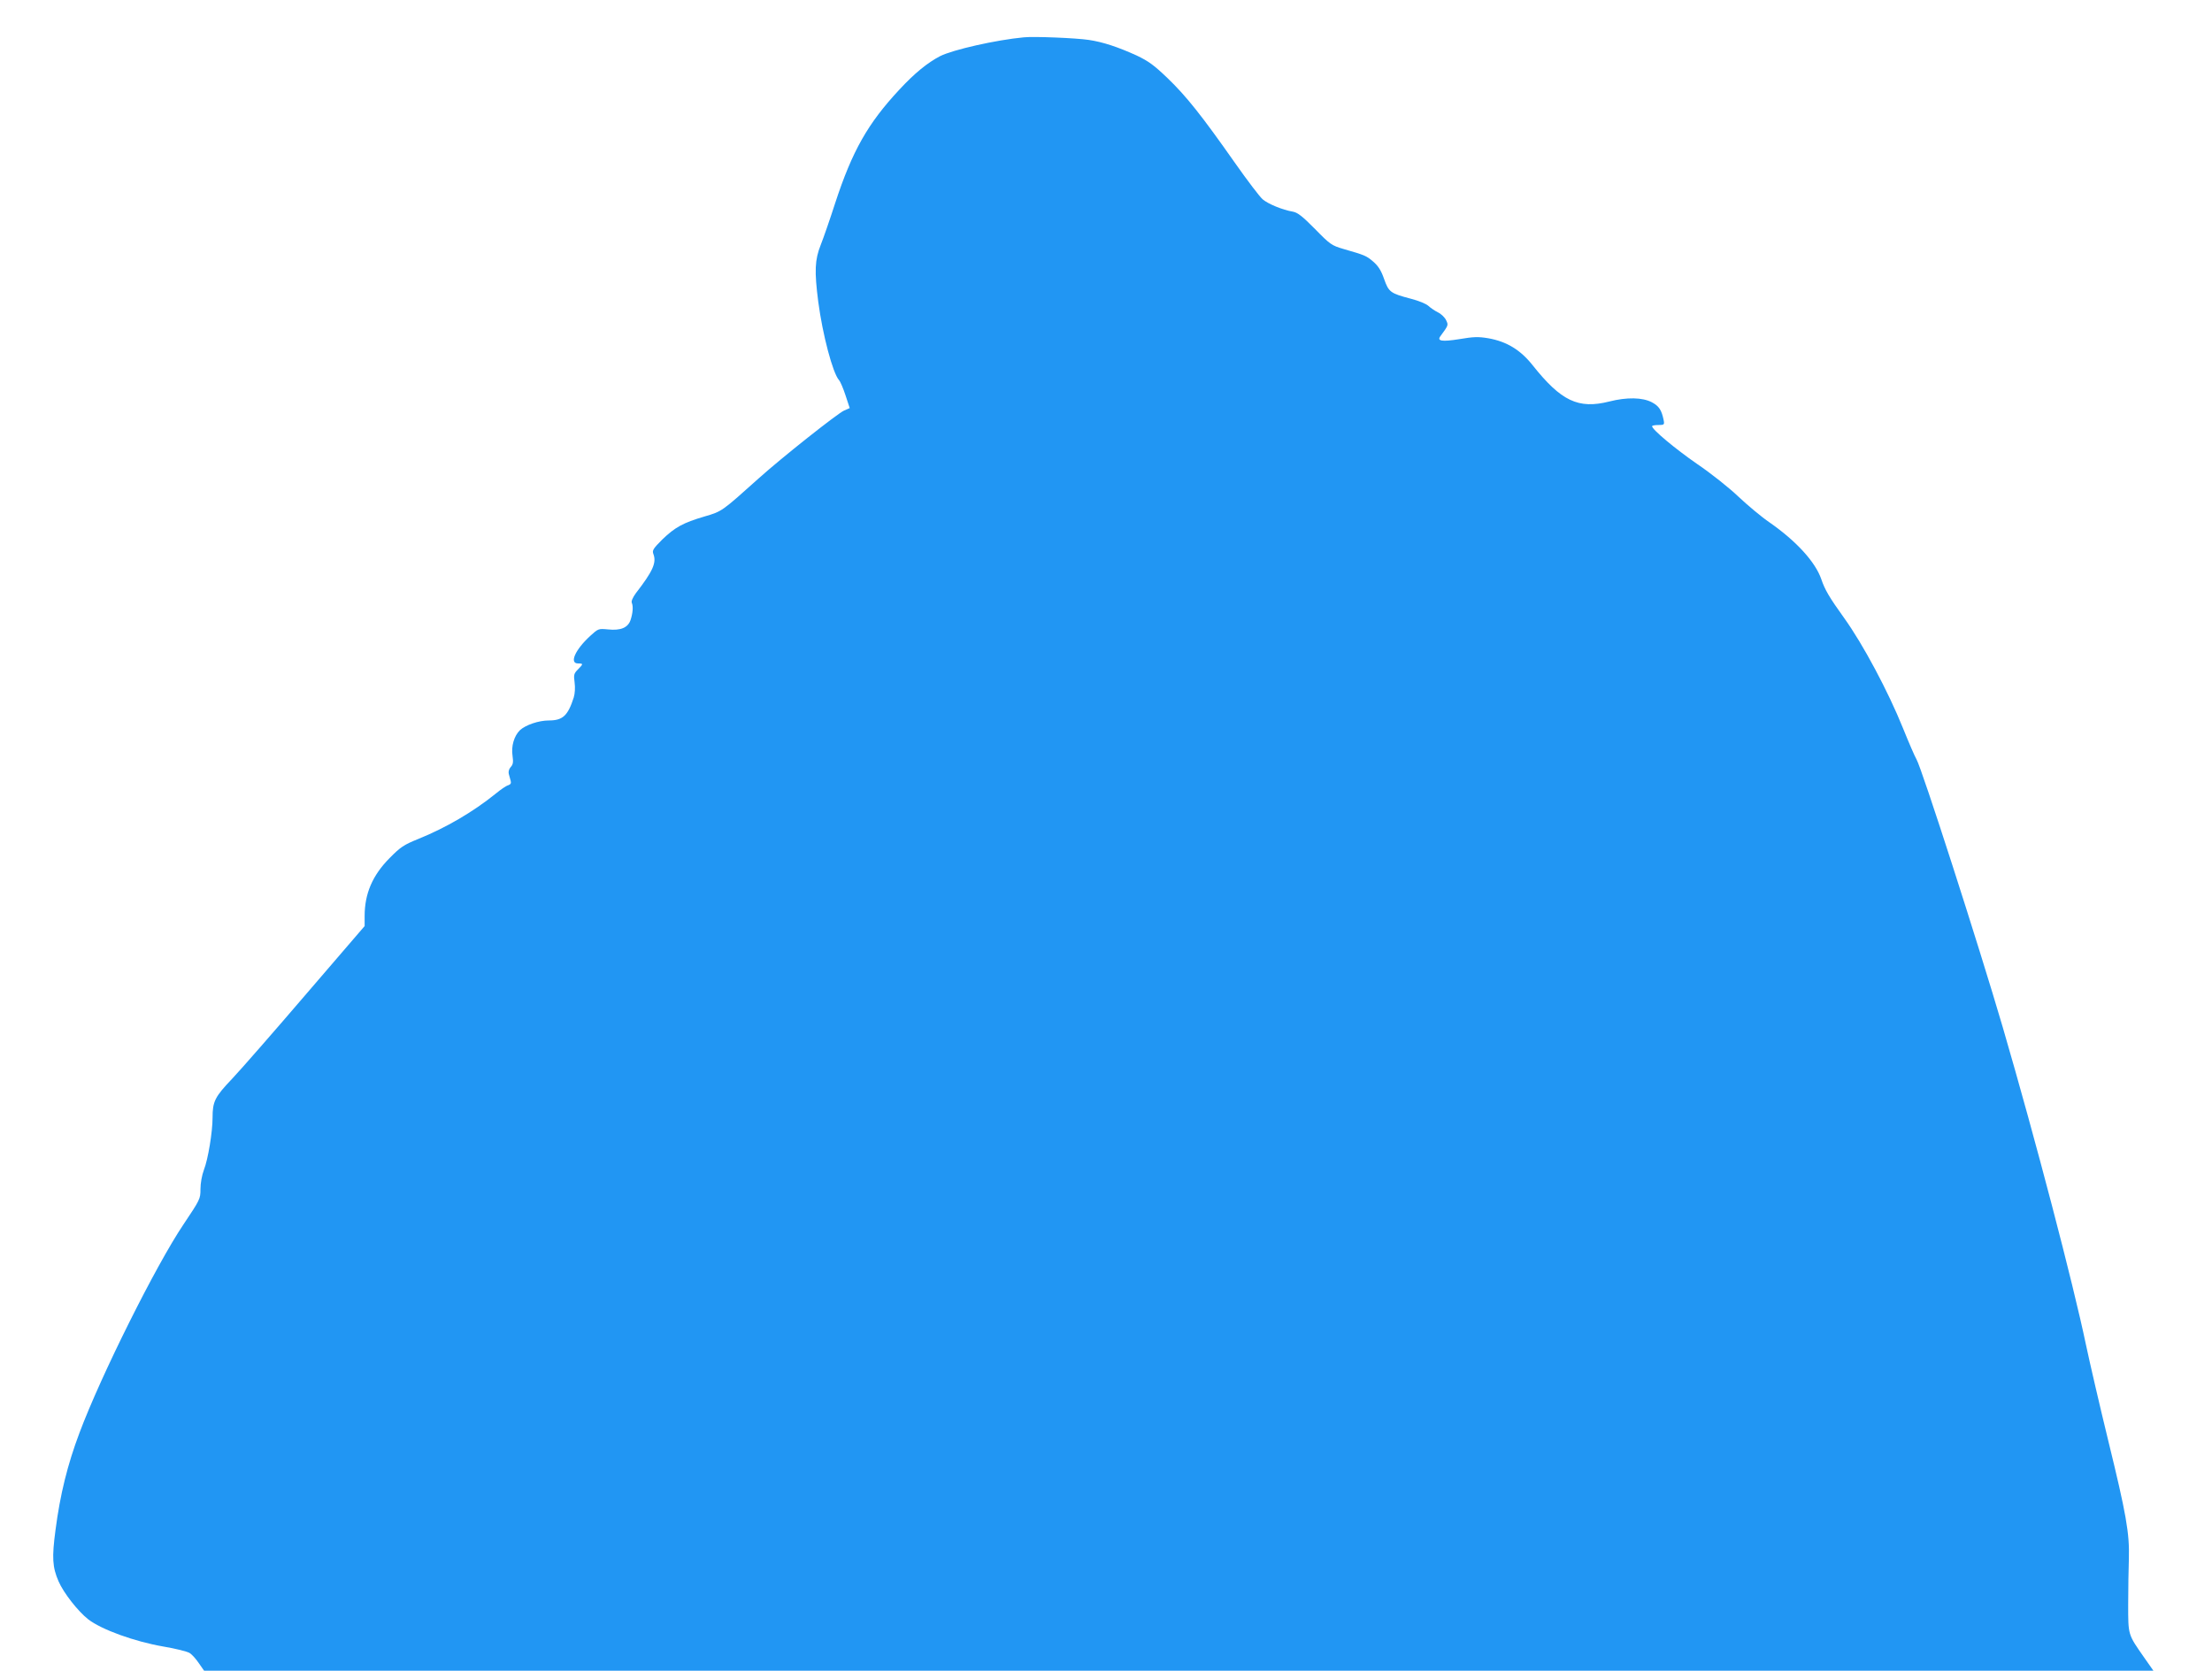
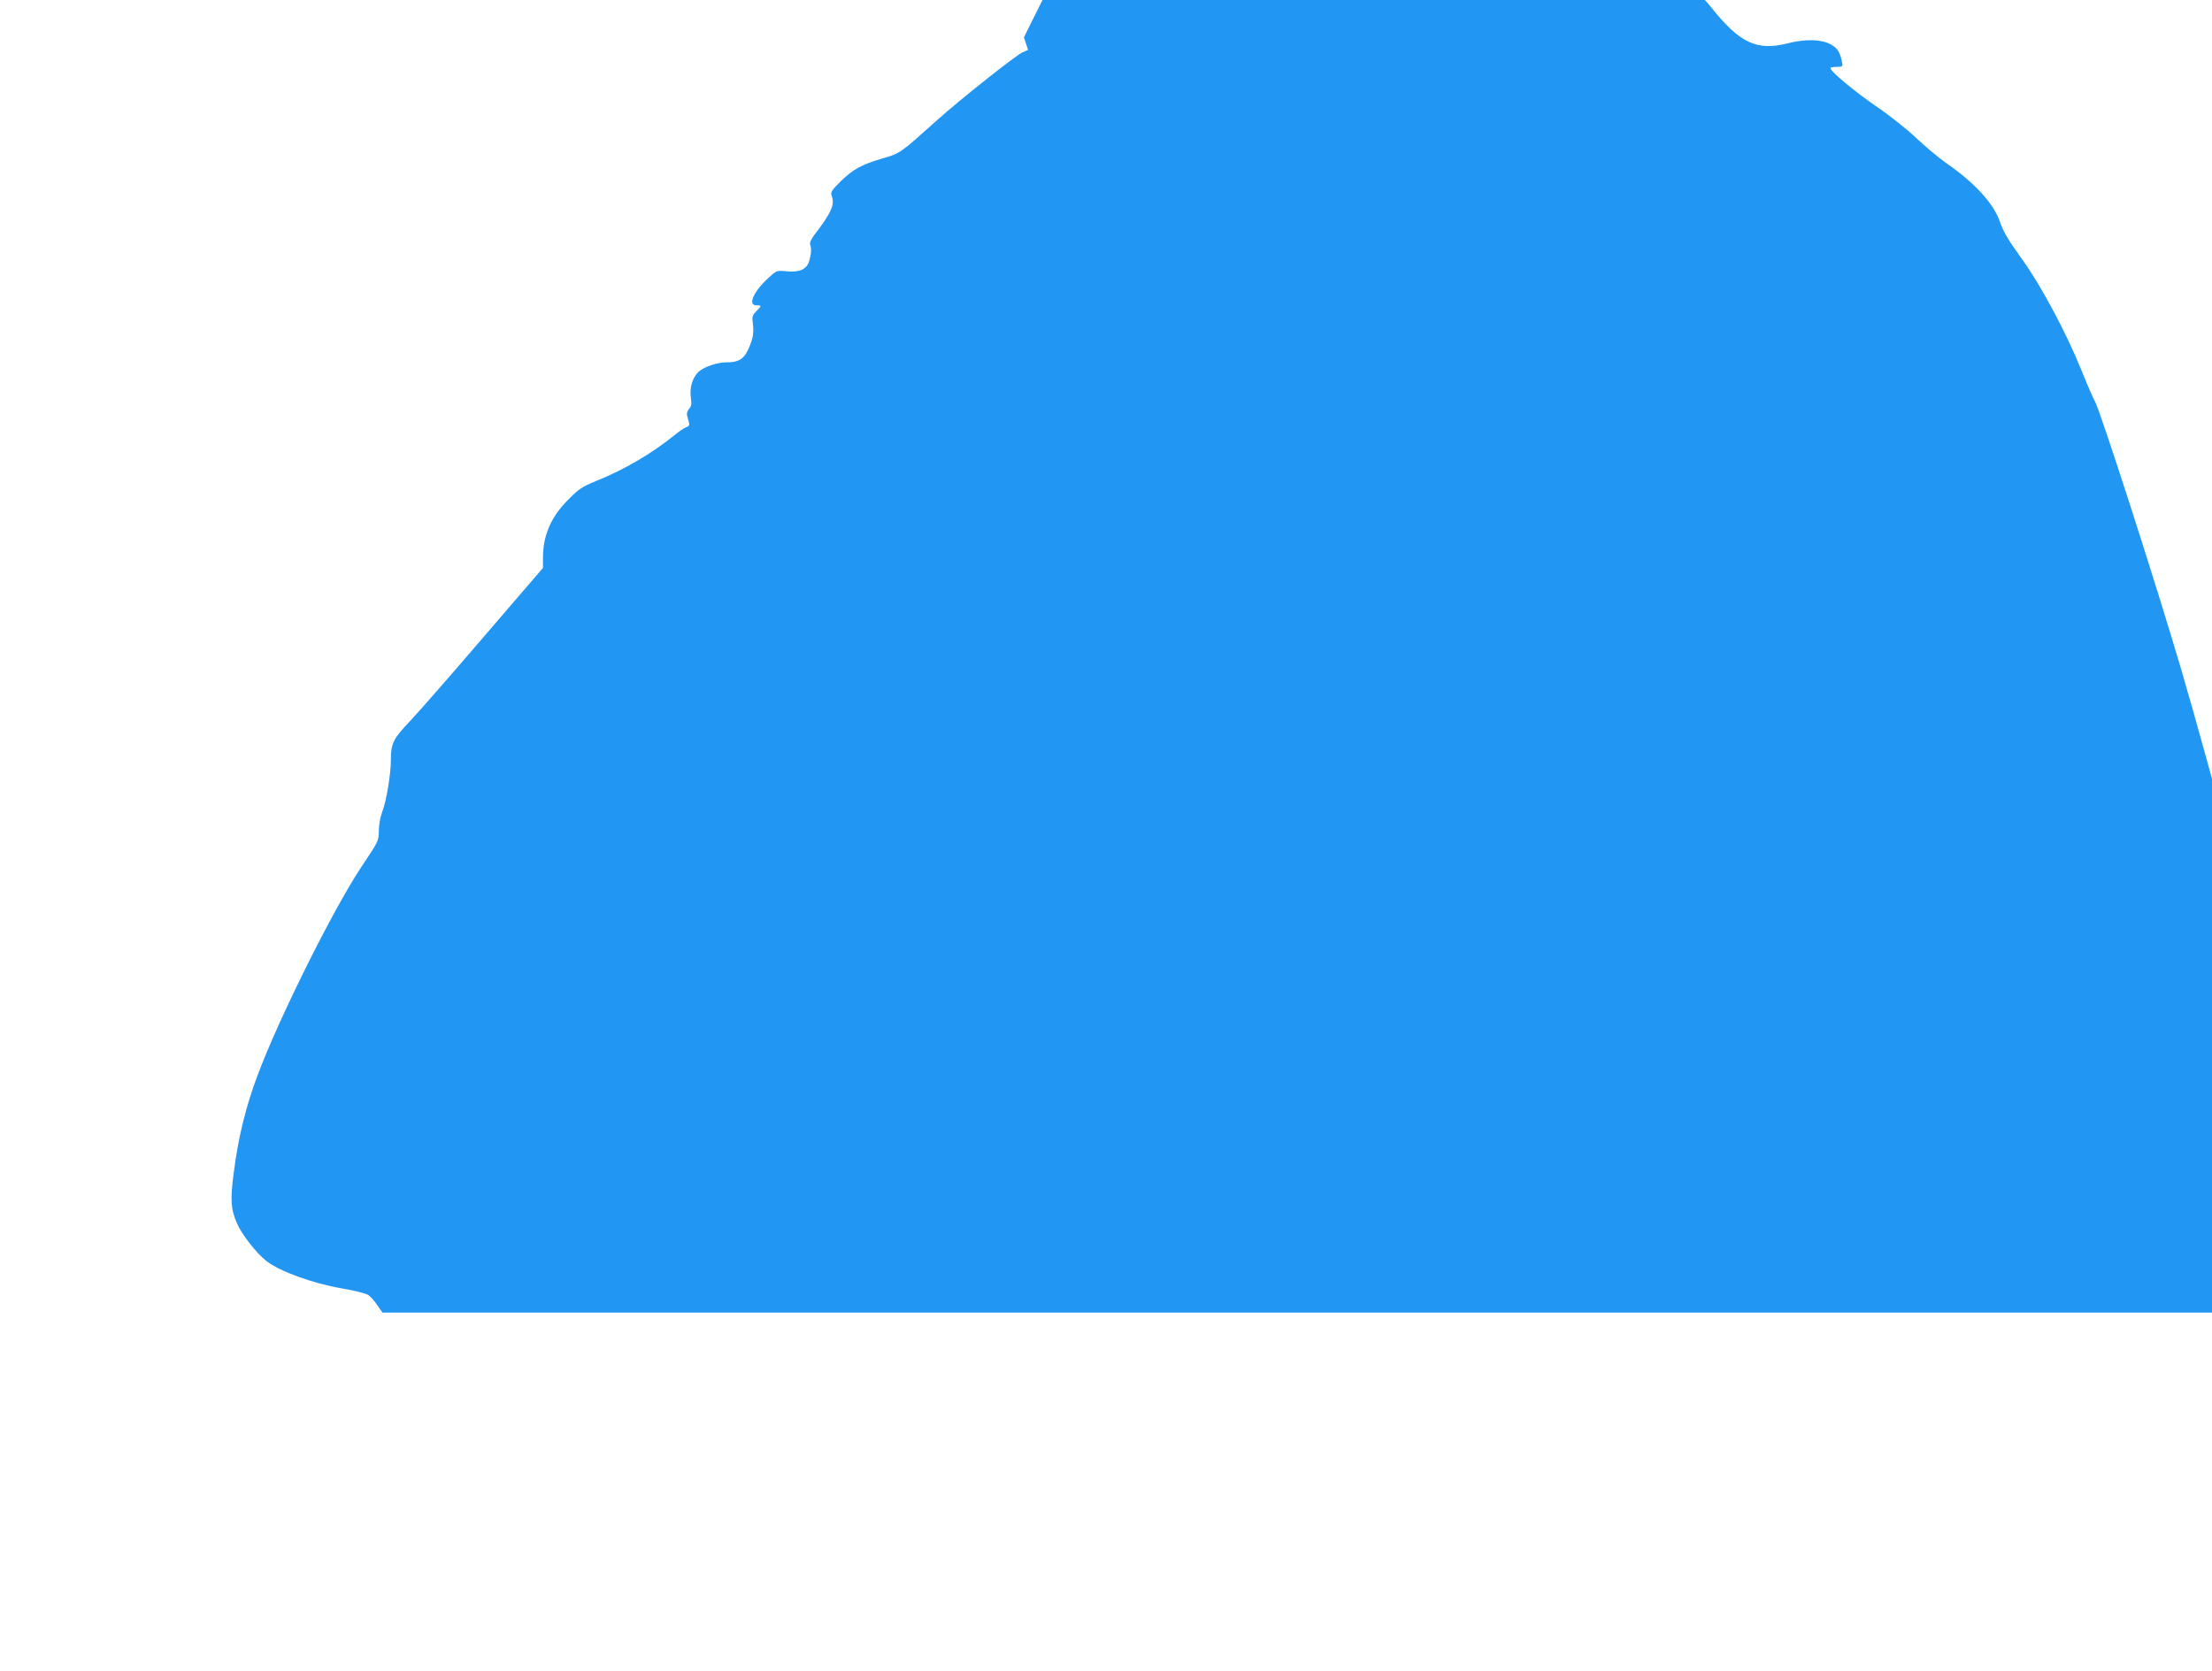
<svg xmlns="http://www.w3.org/2000/svg" version="1.0" width="1280pt" height="967pt" viewBox="0 0 1280 967" preserveAspectRatio="xMidYMid meet">
  <g transform="translate(0,967) scale(0.1,-0.1)" fill="#2196f3" stroke="none">
-     <path d="M5925 9454 c-161 -15 -412 -72 -485 -109 -73 -38 -148 -99 -235 -193 -183 -196 -273 -355 -372 -657 -30 -93 -68 -203 -84 -243 -34 -86 -37 -150 -14 -329 25 -190 84 -413 120 -453 8 -9 25 -49 38 -89 l24 -73 -32 -14 c-36 -15 -363 -274 -495 -393 -213 -191 -212 -191 -312 -220 -126 -37 -172 -63 -245 -133 -54 -54 -60 -64 -52 -85 19 -50 -3 -99 -102 -227 -18 -25 -27 -46 -23 -55 9 -21 6 -59 -7 -99 -15 -45 -57 -63 -131 -55 -55 5 -56 5 -103 -38 -87 -80 -122 -159 -70 -159 31 0 31 -3 -1 -35 -23 -23 -25 -31 -19 -75 4 -30 2 -64 -5 -87 -34 -106 -64 -133 -144 -133 -59 0 -134 -26 -167 -56 -34 -33 -52 -93 -43 -150 5 -35 3 -49 -11 -64 -10 -11 -14 -27 -11 -39 3 -12 8 -30 11 -40 4 -14 0 -21 -14 -26 -12 -3 -44 -25 -73 -49 -130 -105 -287 -197 -448 -262 -84 -34 -103 -47 -166 -111 -99 -100 -144 -206 -144 -335 l0 -58 -337 -392 c-185 -216 -378 -437 -429 -491 -101 -106 -114 -132 -114 -227 0 -81 -26 -240 -50 -301 -12 -32 -20 -78 -20 -112 0 -56 -2 -60 -99 -205 -157 -233 -477 -873 -601 -1205 -69 -183 -112 -356 -139 -564 -21 -159 -18 -213 18 -296 29 -67 113 -174 172 -220 77 -59 266 -128 434 -157 71 -12 140 -29 153 -38 13 -8 37 -35 53 -59 l30 -43 5640 0 5640 0 -54 77 c-94 135 -92 127 -92 308 0 88 2 207 4 265 4 146 -15 255 -119 680 -49 201 -107 451 -129 555 -75 359 -291 1185 -482 1840 -139 475 -469 1500 -499 1550 -10 17 -45 98 -78 180 -85 211 -231 486 -342 640 -84 117 -110 161 -131 223 -34 99 -144 220 -299 328 -47 32 -128 100 -180 149 -52 50 -160 136 -240 190 -127 88 -260 199 -260 218 0 4 16 7 36 7 34 0 36 2 31 28 -12 59 -27 82 -69 104 -54 28 -144 30 -246 4 -179 -45 -278 2 -444 211 -70 88 -149 136 -255 155 -59 10 -86 9 -169 -5 -100 -16 -130 -11 -109 17 47 64 47 64 33 93 -7 15 -28 36 -47 45 -18 9 -43 26 -56 38 -13 12 -58 30 -101 41 -118 31 -128 38 -155 115 -17 49 -34 75 -63 100 -40 34 -47 37 -172 73 -68 20 -77 26 -164 115 -73 74 -101 96 -129 101 -59 10 -142 44 -174 71 -16 13 -89 109 -162 213 -191 272 -280 384 -388 488 -79 76 -111 99 -180 132 -108 49 -195 78 -277 90 -74 11 -315 21 -375 15z" />
+     <path d="M5925 9454 l24 -73 -32 -14 c-36 -15 -363 -274 -495 -393 -213 -191 -212 -191 -312 -220 -126 -37 -172 -63 -245 -133 -54 -54 -60 -64 -52 -85 19 -50 -3 -99 -102 -227 -18 -25 -27 -46 -23 -55 9 -21 6 -59 -7 -99 -15 -45 -57 -63 -131 -55 -55 5 -56 5 -103 -38 -87 -80 -122 -159 -70 -159 31 0 31 -3 -1 -35 -23 -23 -25 -31 -19 -75 4 -30 2 -64 -5 -87 -34 -106 -64 -133 -144 -133 -59 0 -134 -26 -167 -56 -34 -33 -52 -93 -43 -150 5 -35 3 -49 -11 -64 -10 -11 -14 -27 -11 -39 3 -12 8 -30 11 -40 4 -14 0 -21 -14 -26 -12 -3 -44 -25 -73 -49 -130 -105 -287 -197 -448 -262 -84 -34 -103 -47 -166 -111 -99 -100 -144 -206 -144 -335 l0 -58 -337 -392 c-185 -216 -378 -437 -429 -491 -101 -106 -114 -132 -114 -227 0 -81 -26 -240 -50 -301 -12 -32 -20 -78 -20 -112 0 -56 -2 -60 -99 -205 -157 -233 -477 -873 -601 -1205 -69 -183 -112 -356 -139 -564 -21 -159 -18 -213 18 -296 29 -67 113 -174 172 -220 77 -59 266 -128 434 -157 71 -12 140 -29 153 -38 13 -8 37 -35 53 -59 l30 -43 5640 0 5640 0 -54 77 c-94 135 -92 127 -92 308 0 88 2 207 4 265 4 146 -15 255 -119 680 -49 201 -107 451 -129 555 -75 359 -291 1185 -482 1840 -139 475 -469 1500 -499 1550 -10 17 -45 98 -78 180 -85 211 -231 486 -342 640 -84 117 -110 161 -131 223 -34 99 -144 220 -299 328 -47 32 -128 100 -180 149 -52 50 -160 136 -240 190 -127 88 -260 199 -260 218 0 4 16 7 36 7 34 0 36 2 31 28 -12 59 -27 82 -69 104 -54 28 -144 30 -246 4 -179 -45 -278 2 -444 211 -70 88 -149 136 -255 155 -59 10 -86 9 -169 -5 -100 -16 -130 -11 -109 17 47 64 47 64 33 93 -7 15 -28 36 -47 45 -18 9 -43 26 -56 38 -13 12 -58 30 -101 41 -118 31 -128 38 -155 115 -17 49 -34 75 -63 100 -40 34 -47 37 -172 73 -68 20 -77 26 -164 115 -73 74 -101 96 -129 101 -59 10 -142 44 -174 71 -16 13 -89 109 -162 213 -191 272 -280 384 -388 488 -79 76 -111 99 -180 132 -108 49 -195 78 -277 90 -74 11 -315 21 -375 15z" />
  </g>
</svg>